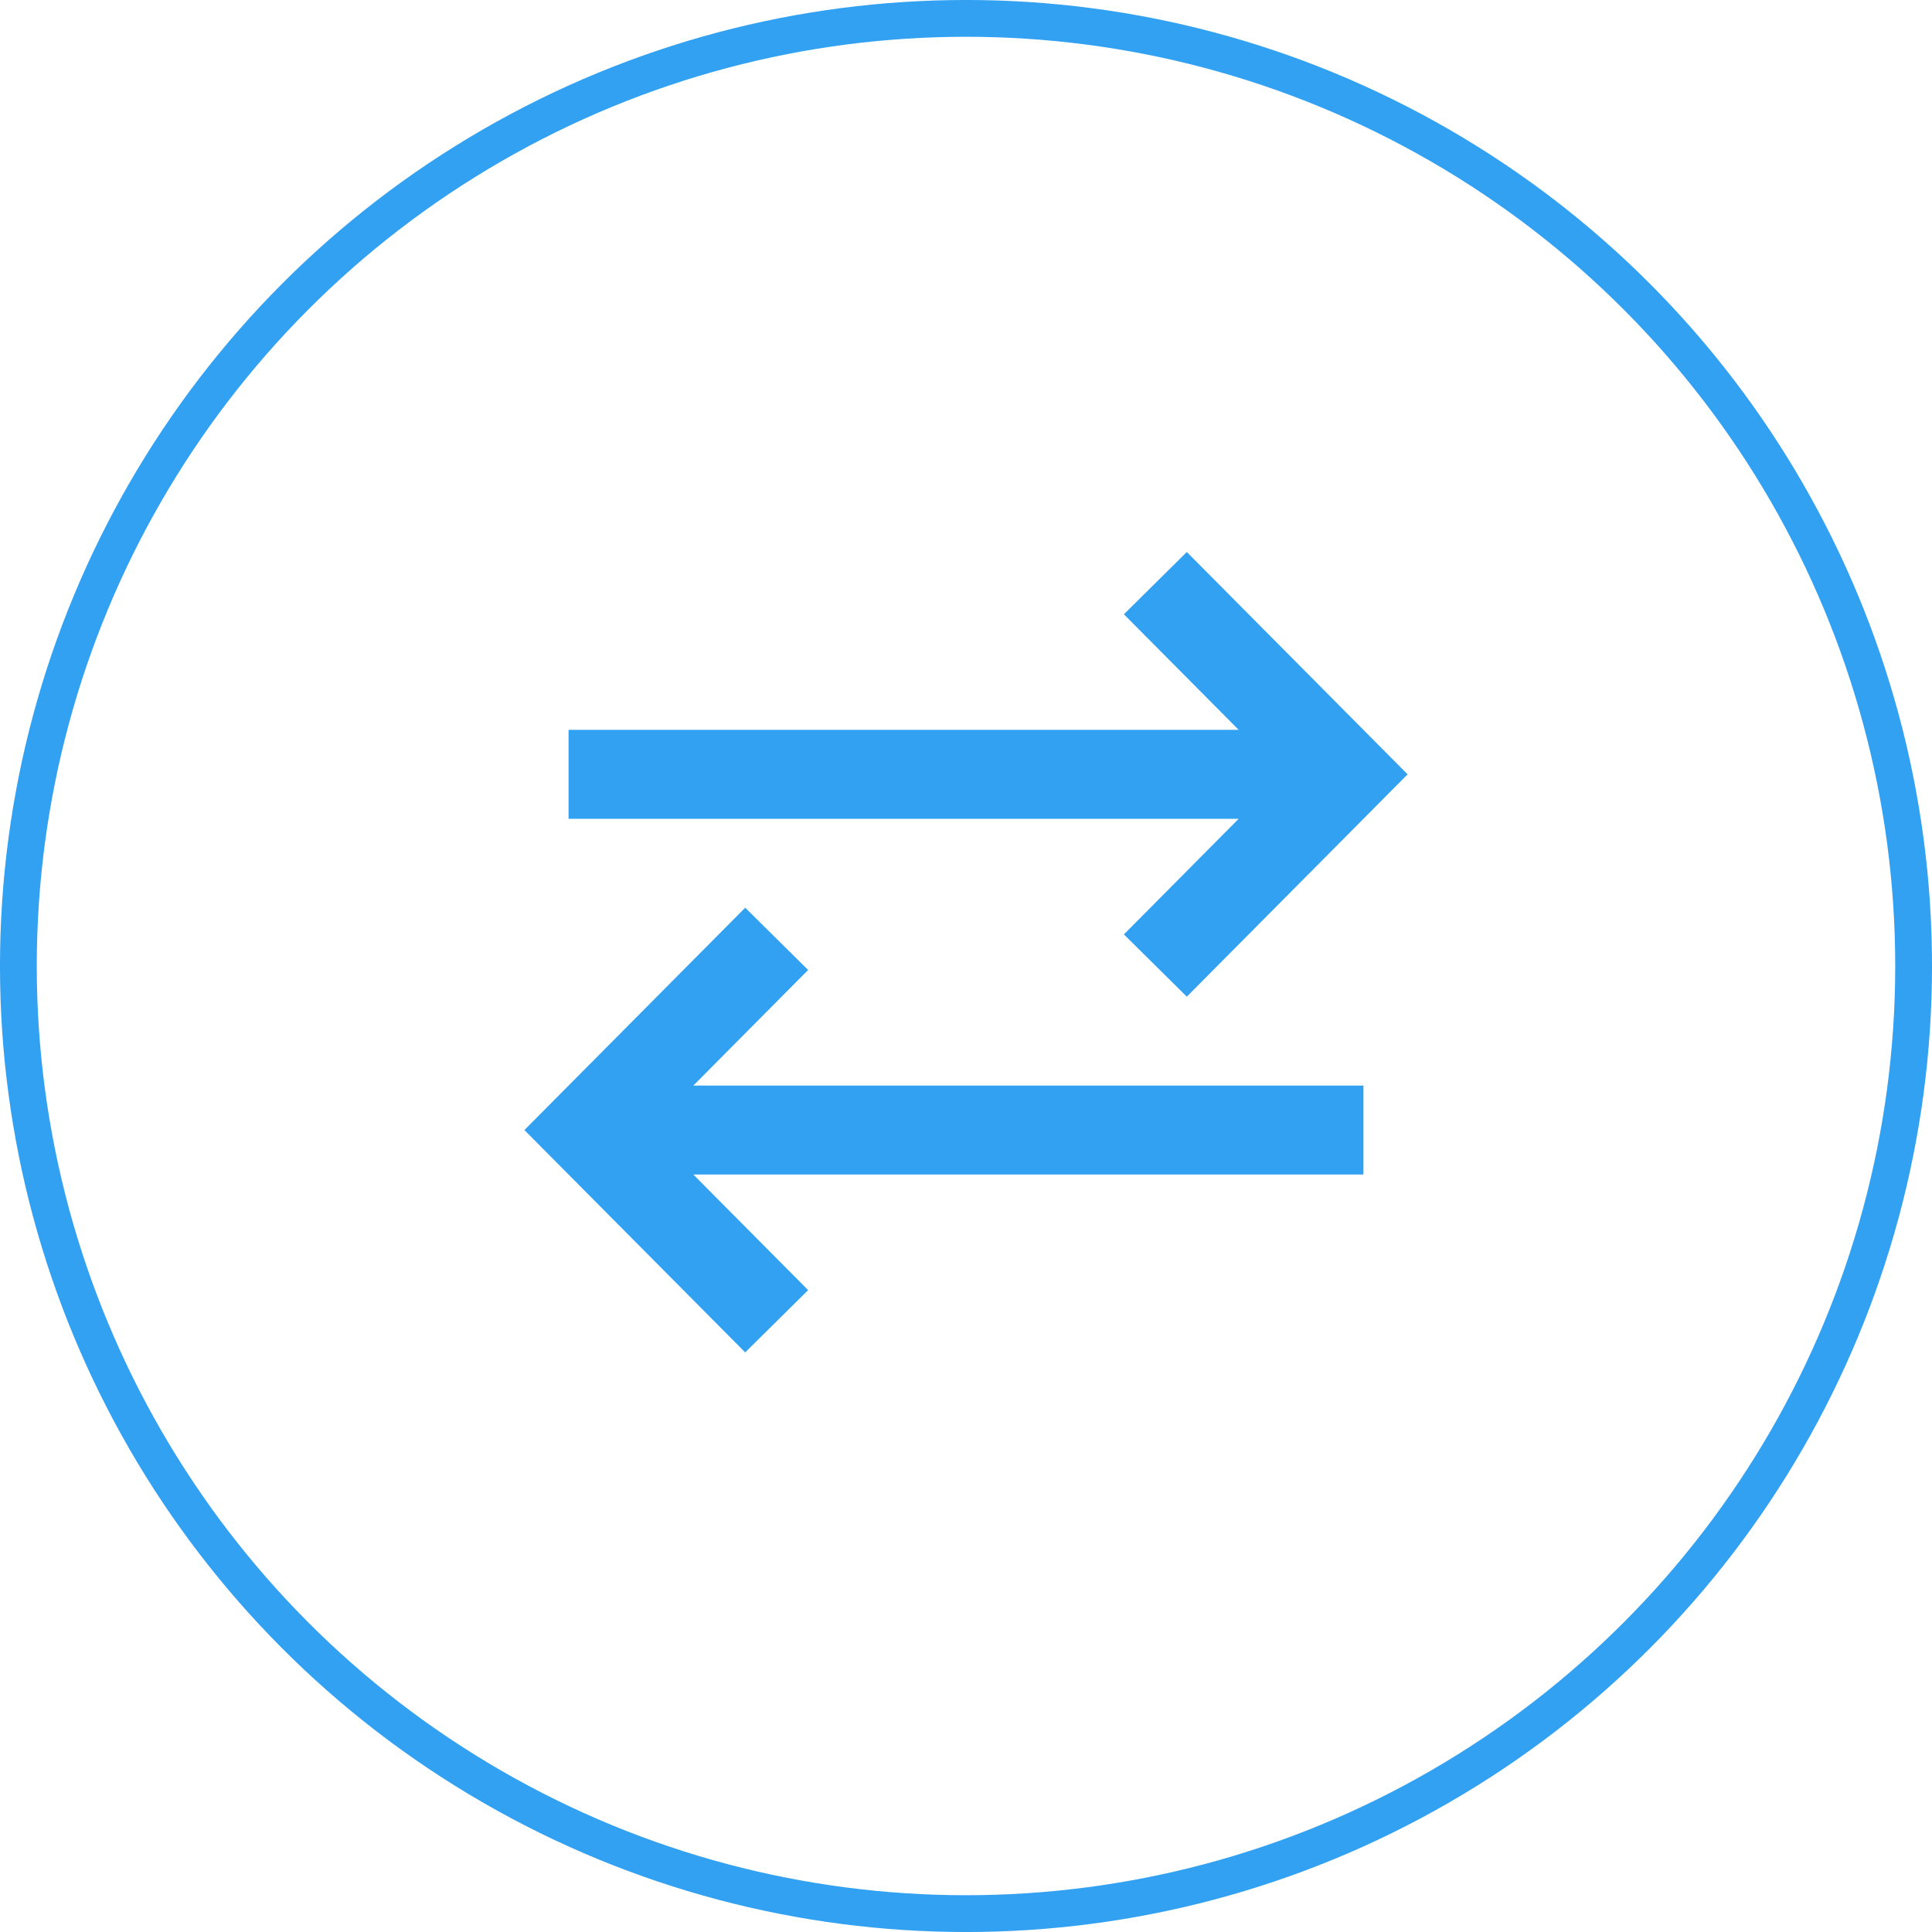
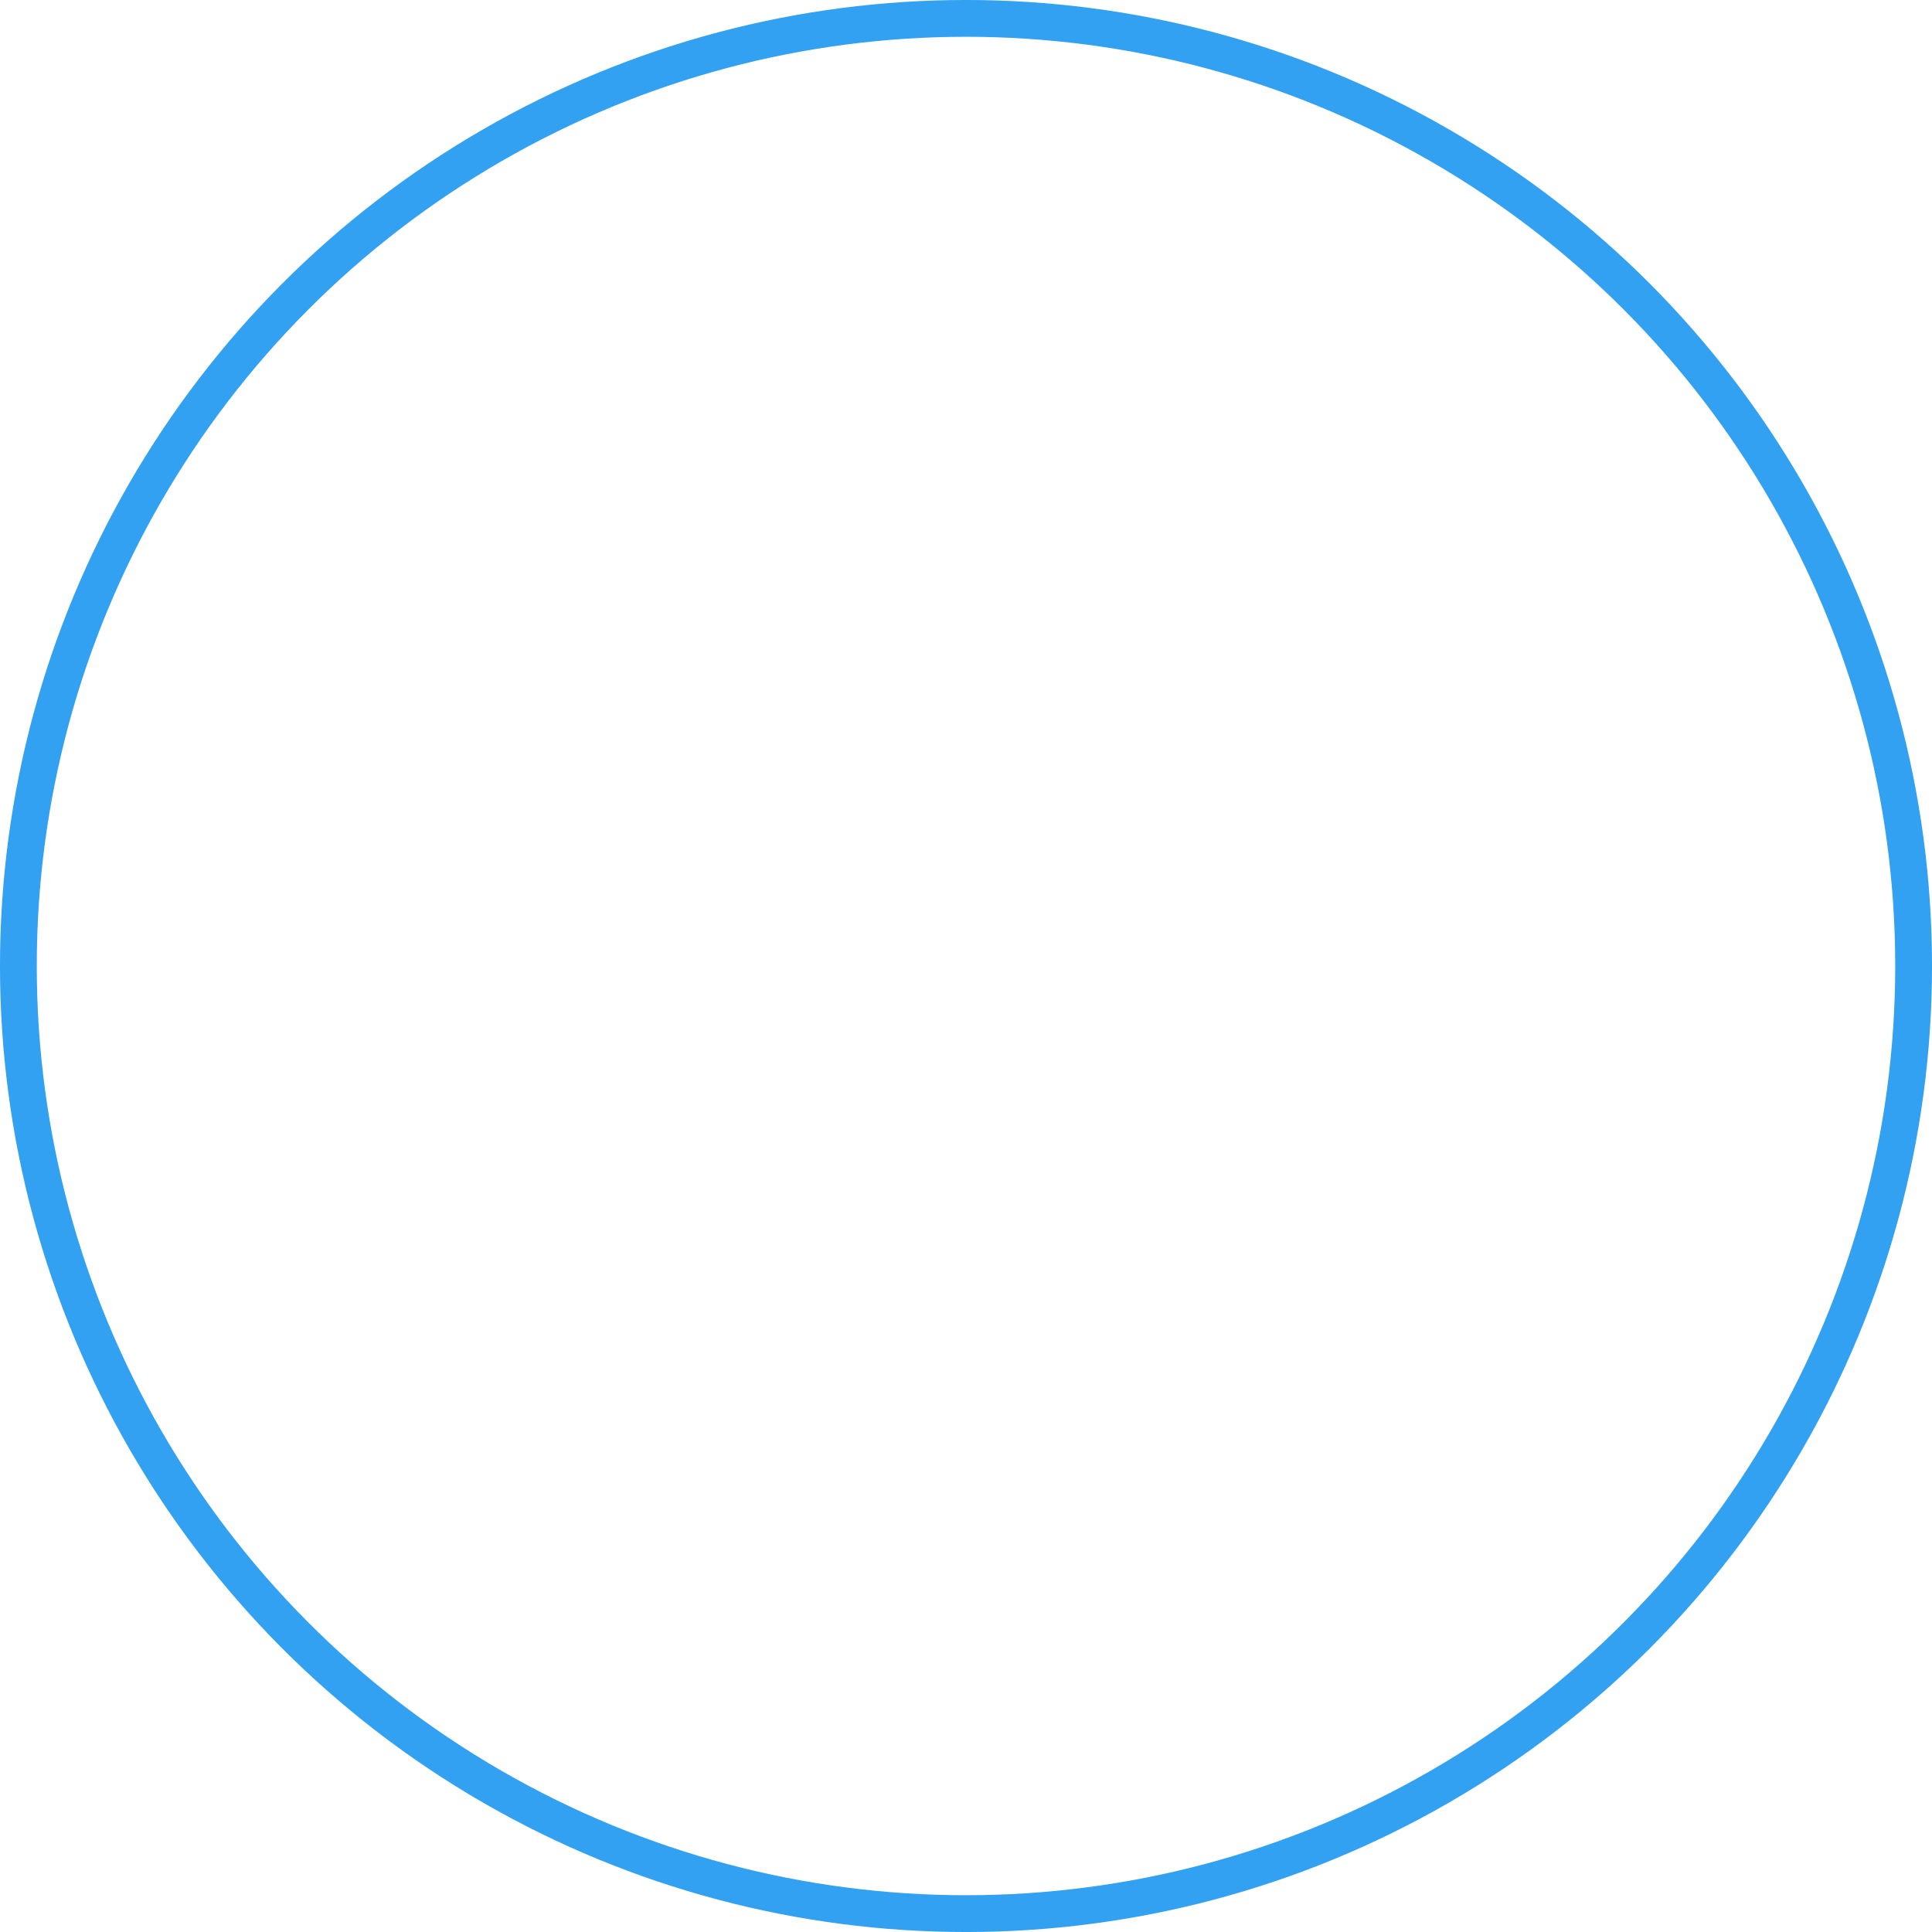
<svg xmlns="http://www.w3.org/2000/svg" version="1.1" id="Vrstva_1" x="0px" y="0px" width="70px" height="70px" viewBox="0 0 70 70" enable-background="new 0 0 70 70" xml:space="preserve">
  <circle fill="none" stroke="#32A1F2" stroke-width="1.333" cx="35" cy="35" r="34.334" />
-   <path fill="#32A1F2" d="M27,49l-8-8.056l8-8.056l2.28,2.256l-4.16,4.189H49.4v3.222H25.12l4.16,4.188L27,49z M43,36.111  l-2.279-2.256l4.159-4.189H20.6v-3.222h24.28l-4.159-4.188L43,20l8,8.056L43,36.111z" />
</svg>